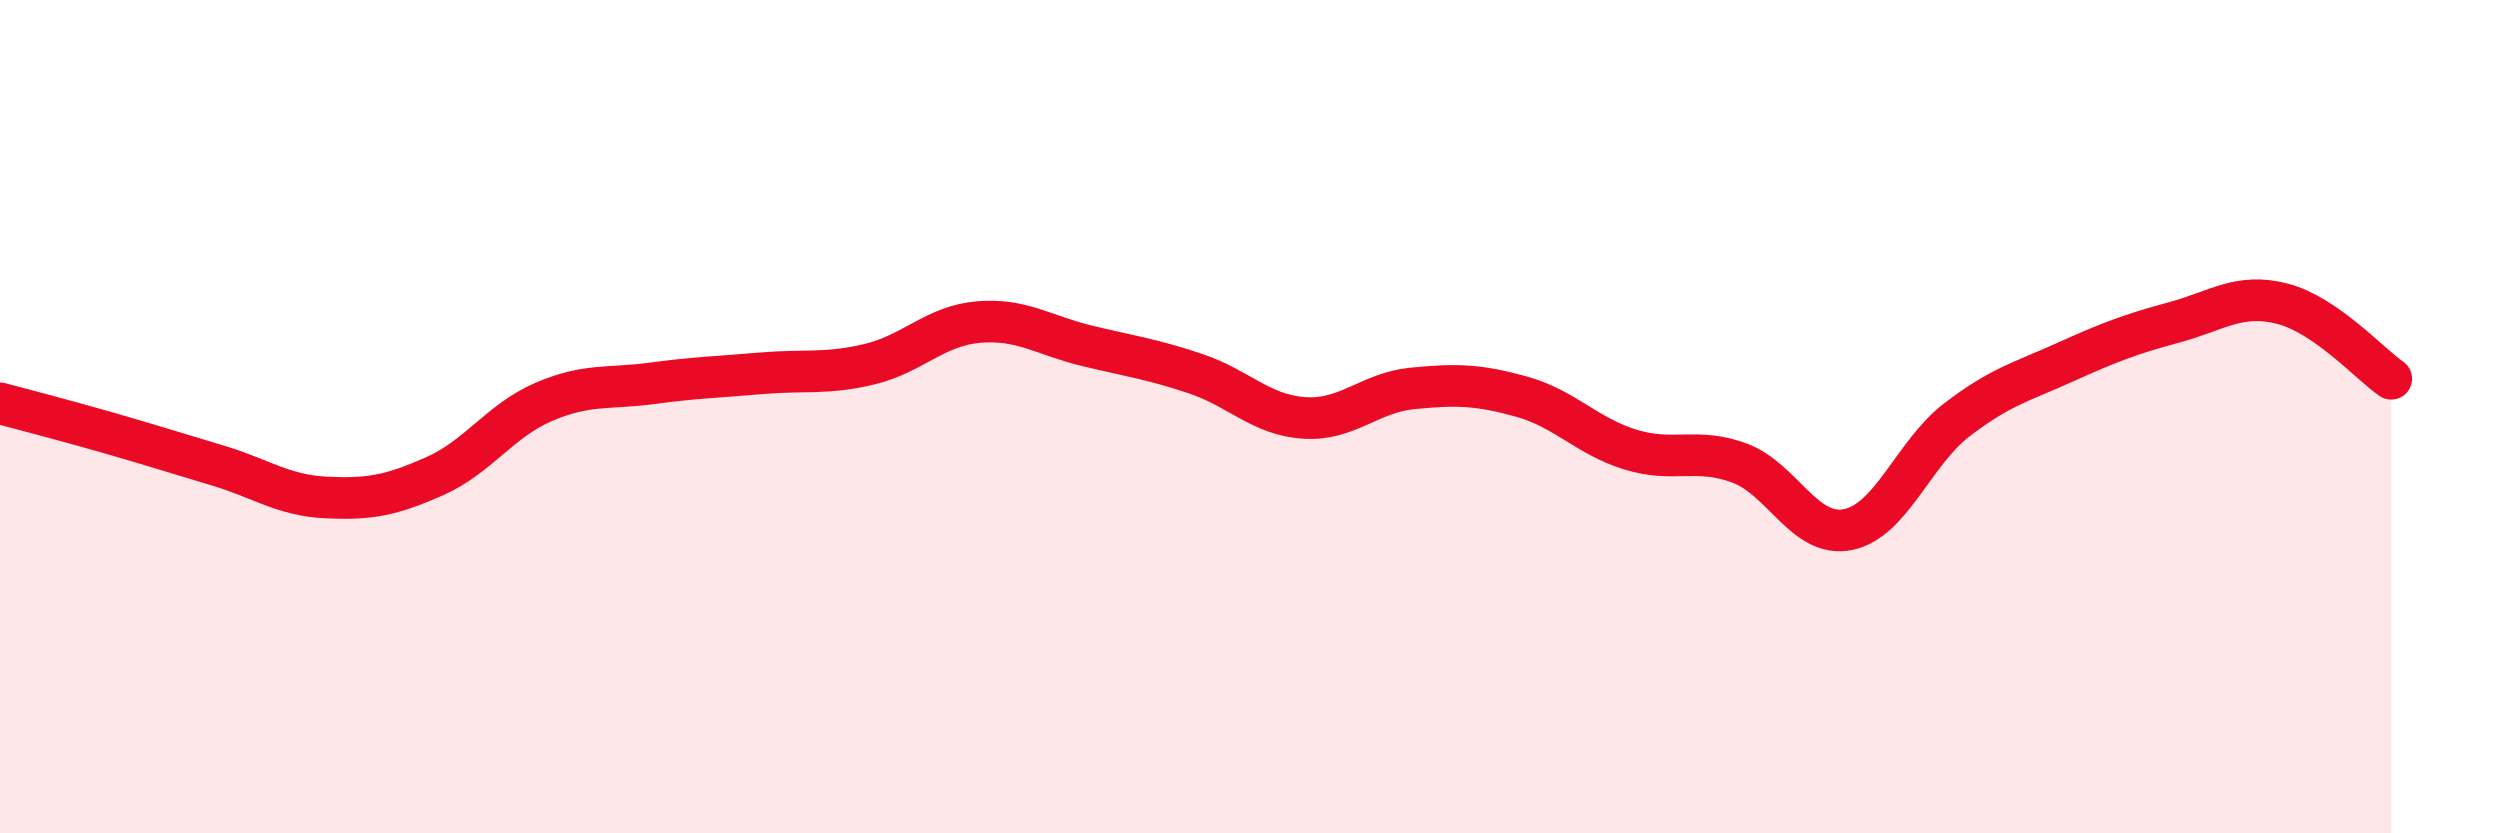
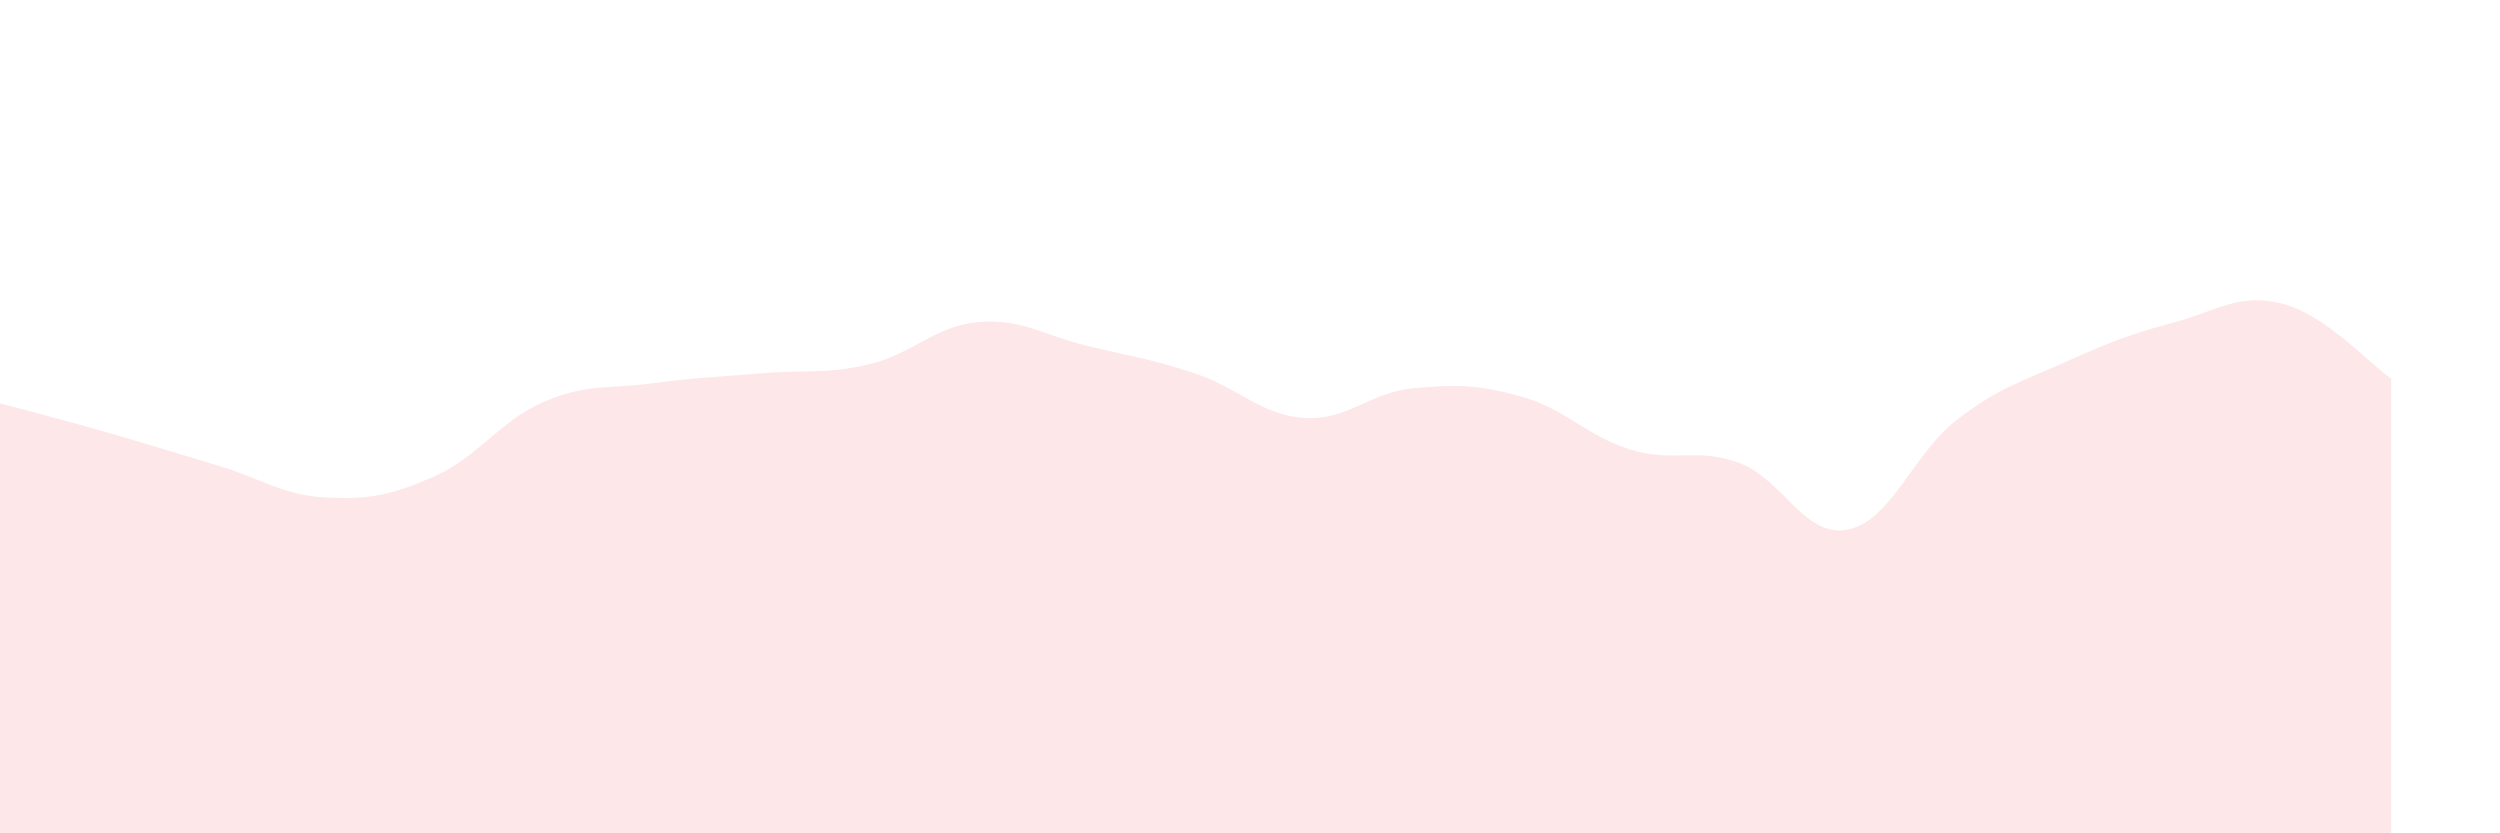
<svg xmlns="http://www.w3.org/2000/svg" width="60" height="20" viewBox="0 0 60 20">
-   <path d="M 0,9.68 C 0.52,9.82 1.57,10.09 2.61,10.39 C 3.65,10.69 4.18,10.86 5.22,11.17 C 6.26,11.48 6.79,11.89 7.83,11.94 C 8.87,11.99 9.39,11.89 10.43,11.43 C 11.47,10.97 12,10.1 13.04,9.65 C 14.08,9.2 14.61,9.34 15.65,9.2 C 16.69,9.06 17.22,9.05 18.26,8.96 C 19.3,8.87 19.83,8.99 20.87,8.74 C 21.91,8.49 22.44,7.82 23.48,7.73 C 24.52,7.64 25.05,8.05 26.09,8.3 C 27.13,8.55 27.66,8.62 28.7,8.97 C 29.74,9.32 30.26,9.96 31.3,10.03 C 32.34,10.1 32.87,9.42 33.91,9.32 C 34.95,9.22 35.48,9.23 36.52,9.52 C 37.56,9.81 38.09,10.47 39.13,10.79 C 40.17,11.11 40.7,10.73 41.74,11.11 C 42.78,11.49 43.31,12.92 44.35,12.71 C 45.39,12.5 45.92,10.88 46.96,10.08 C 48,9.28 48.53,9.16 49.57,8.69 C 50.61,8.22 51.13,8.02 52.17,7.74 C 53.21,7.46 53.74,7.02 54.78,7.29 C 55.82,7.56 56.87,8.73 57.39,9.09L57.39 20L0 20Z" fill="#EB0A25" opacity="0.1" stroke-linecap="round" stroke-linejoin="round" />
-   <path d="M 0,9.68 C 0.52,9.82 1.57,10.09 2.61,10.39 C 3.65,10.69 4.18,10.86 5.22,11.17 C 6.26,11.48 6.79,11.89 7.83,11.94 C 8.87,11.99 9.39,11.89 10.43,11.43 C 11.47,10.97 12,10.1 13.04,9.65 C 14.08,9.2 14.61,9.34 15.65,9.2 C 16.69,9.06 17.22,9.05 18.26,8.96 C 19.3,8.87 19.83,8.99 20.87,8.74 C 21.91,8.49 22.44,7.82 23.48,7.73 C 24.52,7.64 25.05,8.05 26.09,8.3 C 27.13,8.55 27.66,8.62 28.7,8.97 C 29.74,9.32 30.26,9.96 31.3,10.03 C 32.34,10.1 32.87,9.42 33.91,9.32 C 34.95,9.22 35.48,9.23 36.52,9.52 C 37.56,9.81 38.09,10.47 39.13,10.79 C 40.17,11.11 40.7,10.73 41.74,11.11 C 42.78,11.49 43.31,12.92 44.35,12.71 C 45.39,12.5 45.92,10.88 46.96,10.08 C 48,9.28 48.53,9.16 49.57,8.69 C 50.61,8.22 51.13,8.02 52.17,7.74 C 53.21,7.46 53.74,7.02 54.78,7.29 C 55.82,7.56 56.87,8.73 57.39,9.09" stroke="#EB0A25" stroke-width="1" fill="none" stroke-linecap="round" stroke-linejoin="round" />
+   <path d="M 0,9.68 C 0.52,9.82 1.57,10.09 2.61,10.39 C 3.65,10.69 4.18,10.86 5.22,11.17 C 6.26,11.48 6.79,11.89 7.83,11.94 C 8.87,11.99 9.39,11.89 10.43,11.43 C 11.47,10.97 12,10.1 13.04,9.65 C 14.08,9.2 14.61,9.34 15.65,9.2 C 16.69,9.06 17.22,9.05 18.26,8.96 C 19.3,8.87 19.83,8.99 20.87,8.74 C 21.91,8.49 22.44,7.82 23.48,7.73 C 24.52,7.64 25.05,8.05 26.09,8.3 C 27.13,8.55 27.66,8.62 28.7,8.97 C 29.74,9.32 30.26,9.96 31.3,10.03 C 32.34,10.1 32.87,9.42 33.91,9.32 C 34.95,9.22 35.48,9.23 36.52,9.52 C 37.56,9.81 38.09,10.47 39.13,10.79 C 40.17,11.11 40.7,10.73 41.74,11.11 C 42.78,11.49 43.31,12.92 44.35,12.71 C 45.39,12.5 45.92,10.88 46.96,10.08 C 48,9.28 48.53,9.16 49.57,8.69 C 50.61,8.22 51.13,8.02 52.17,7.74 C 53.21,7.46 53.74,7.02 54.78,7.29 C 55.82,7.56 56.87,8.73 57.39,9.09L57.39 20L0 20" fill="#EB0A25" opacity="0.1" stroke-linecap="round" stroke-linejoin="round" />
</svg>